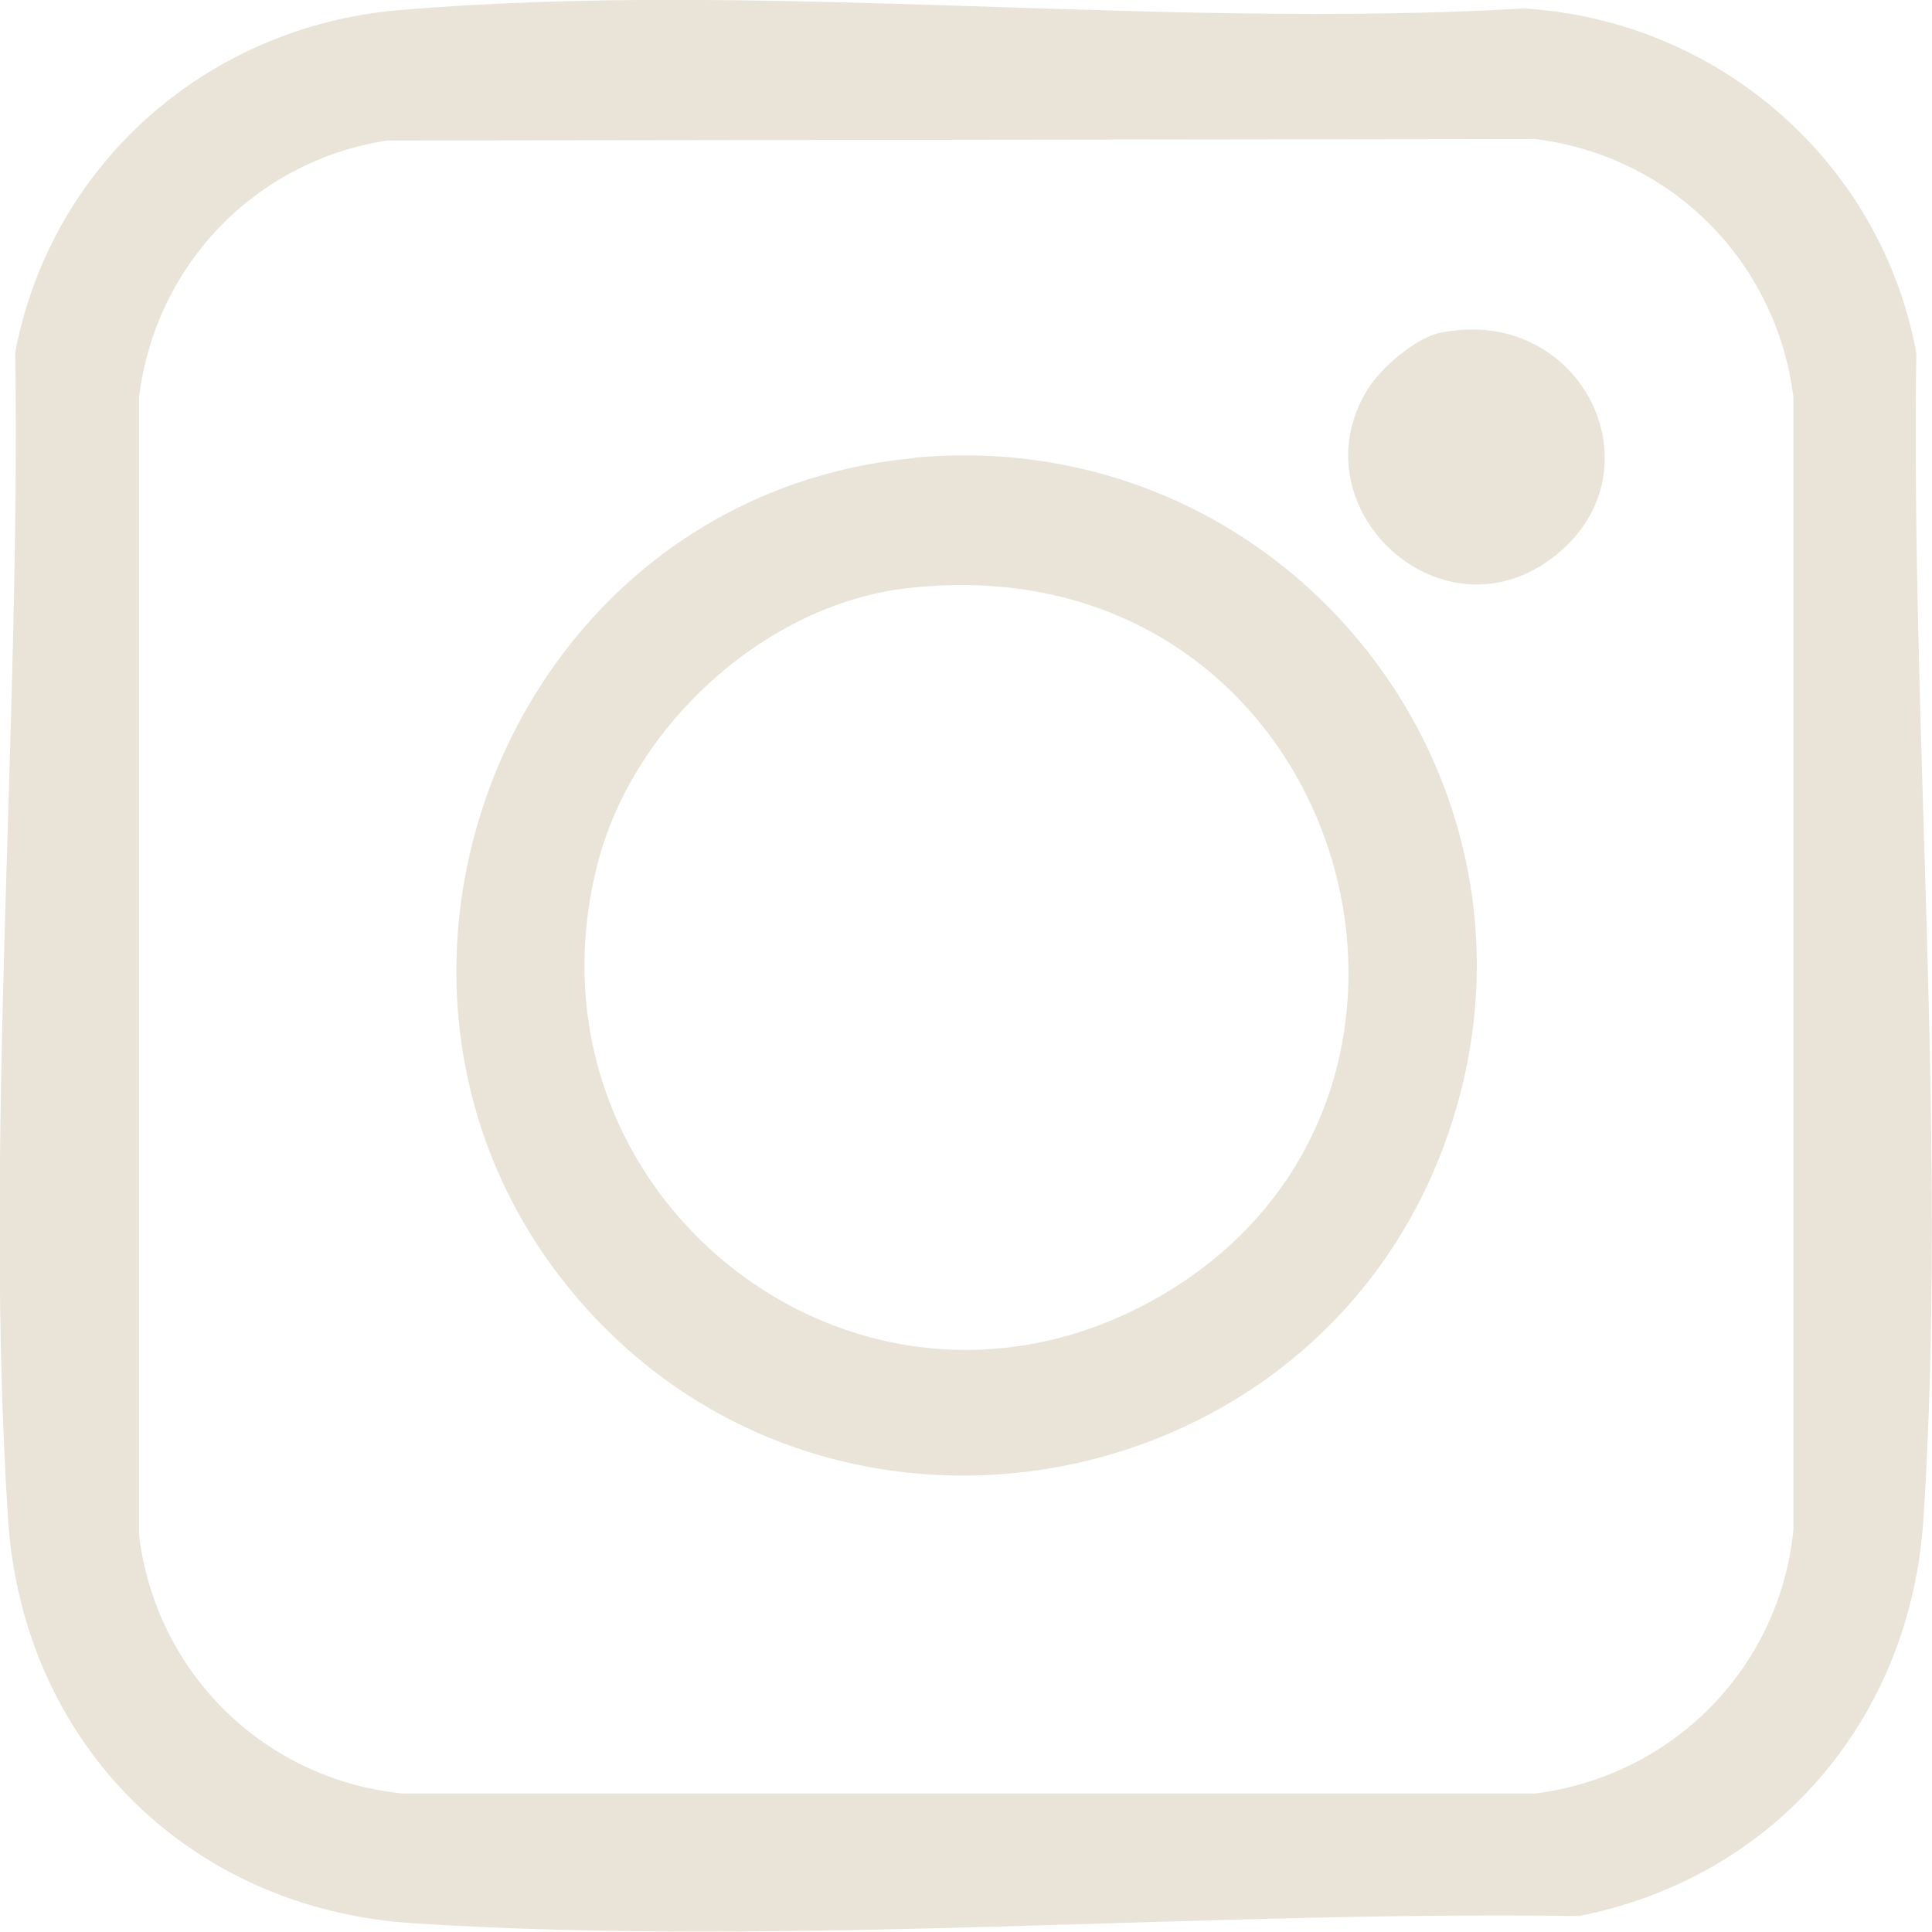
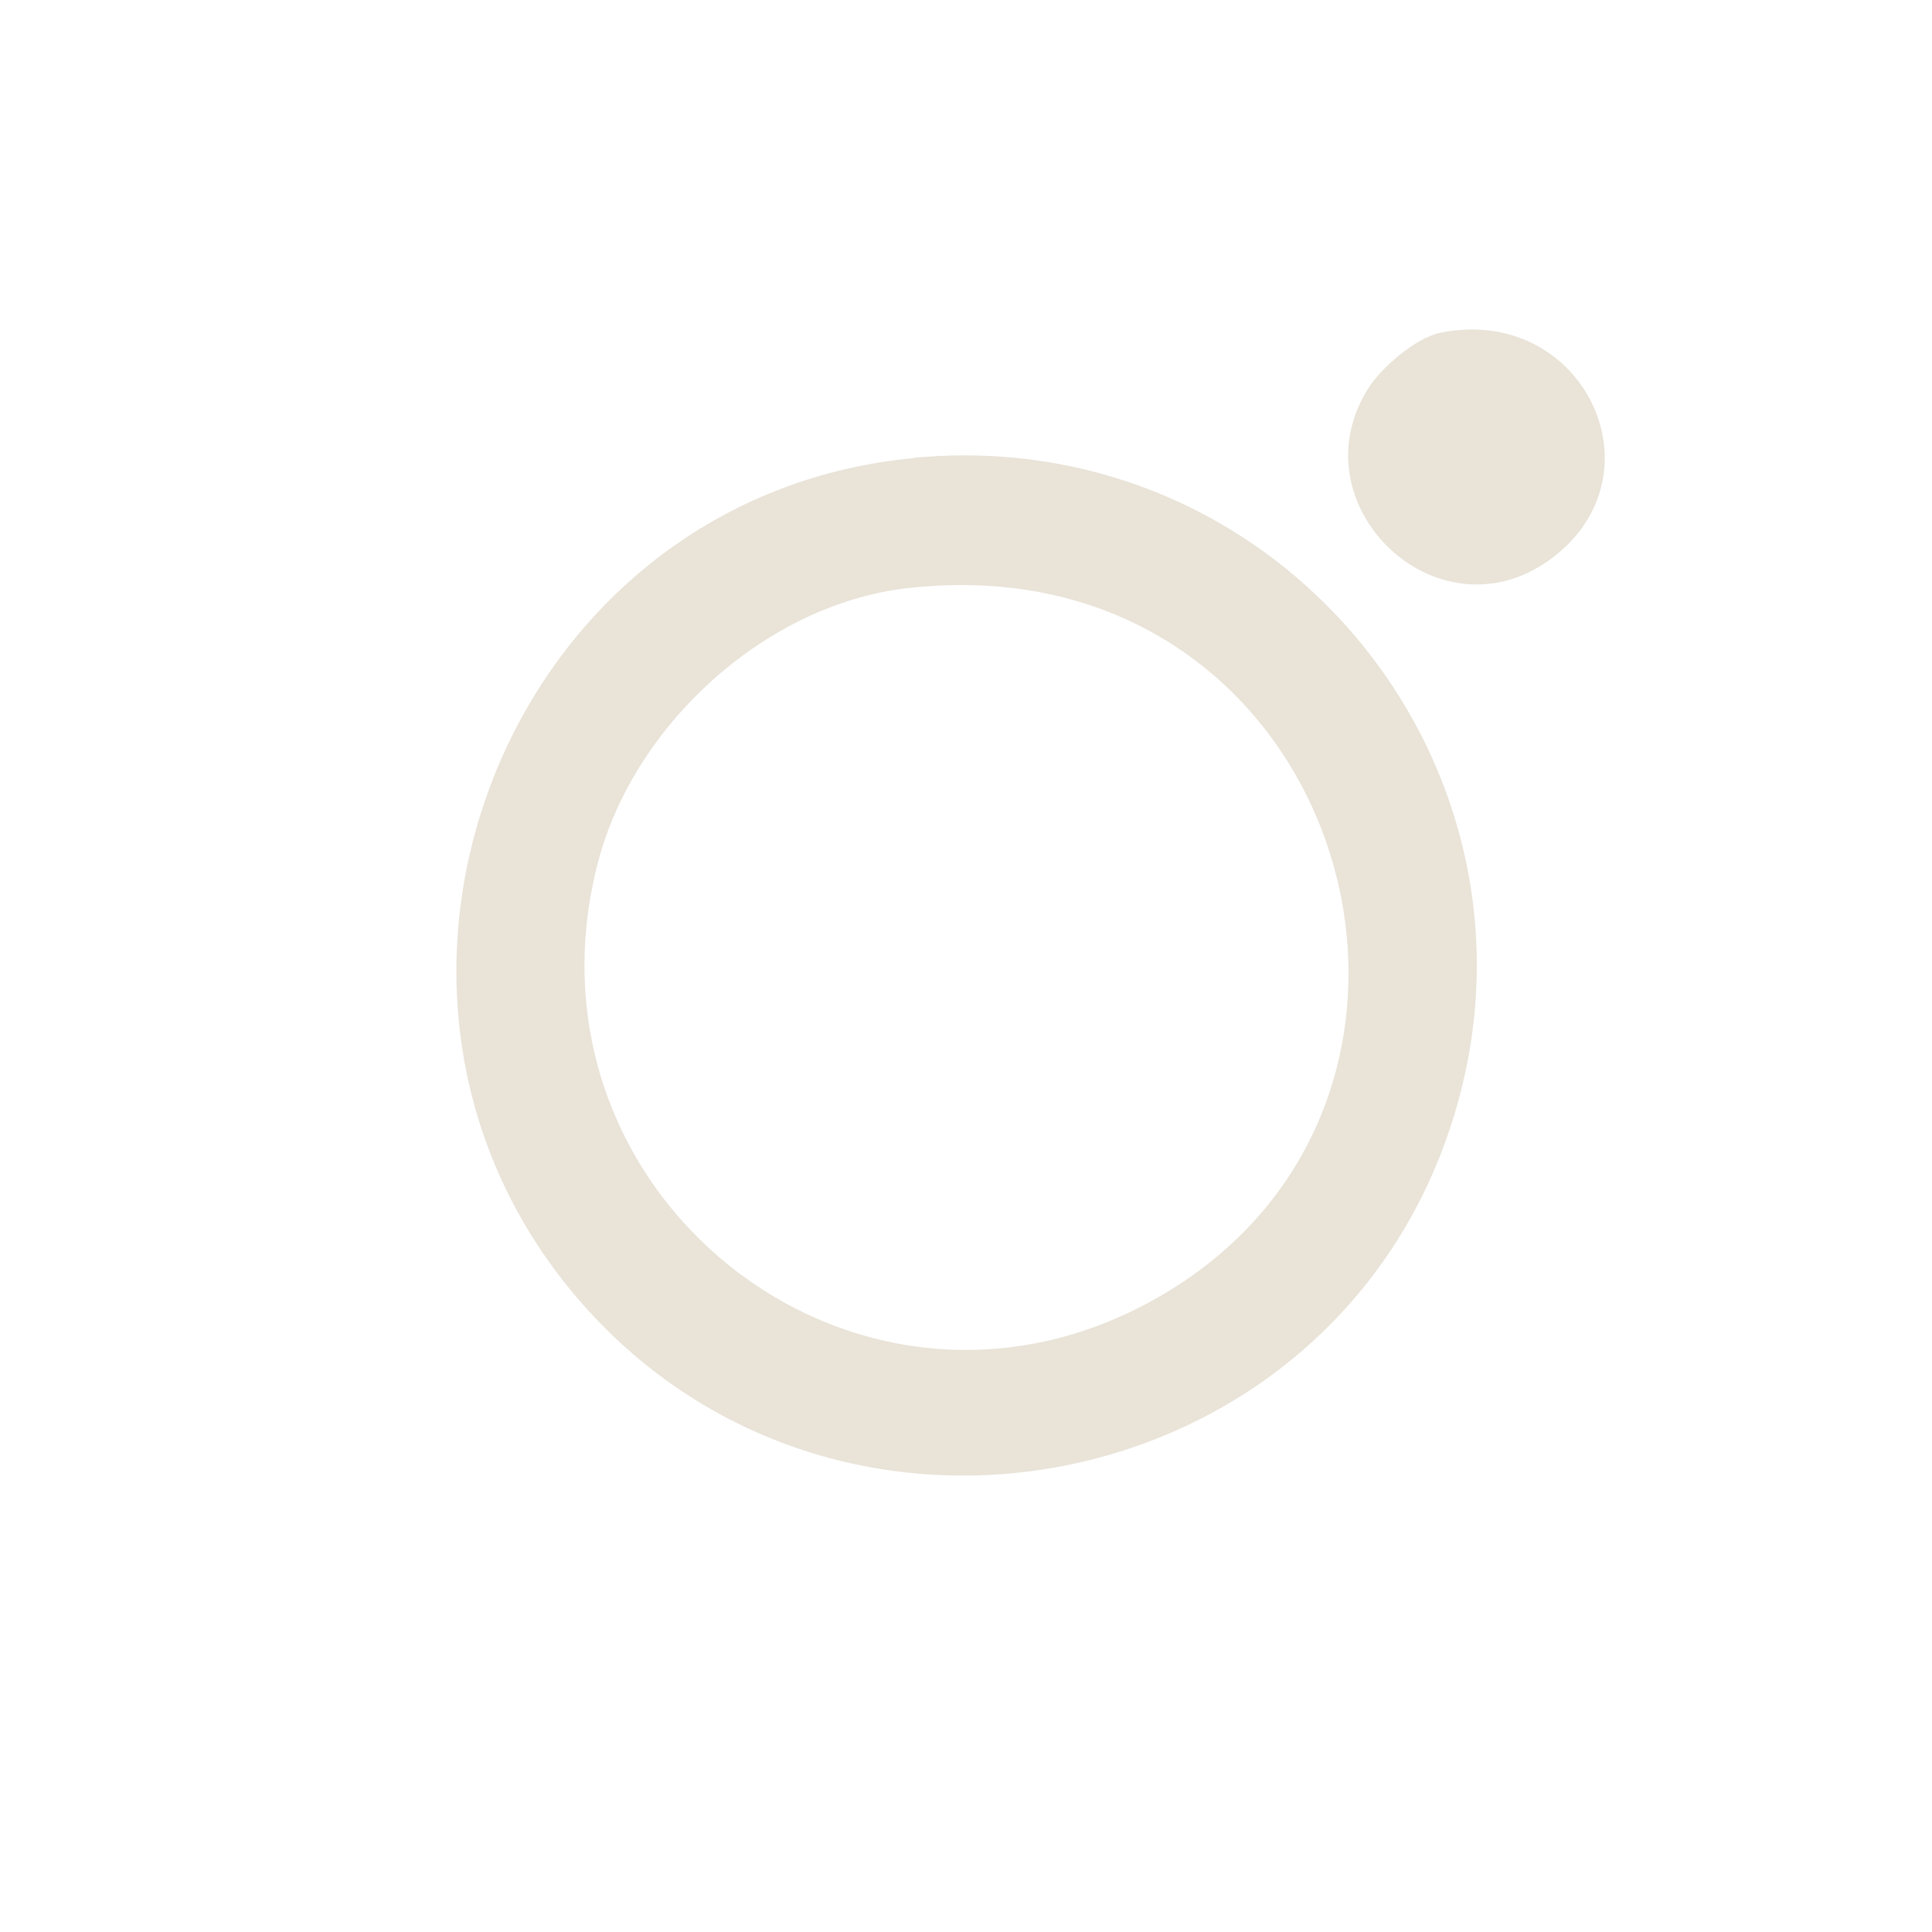
<svg xmlns="http://www.w3.org/2000/svg" width="44" height="44" viewBox="0 0 44 44" fill="none">
-   <path d="M9.068 0.233C17.301 -0.472 26.386 0.682 34.704 0.193C39.127 0.46 42.834 3.678 43.642 8.033C43.517 16.662 44.358 25.996 43.806 34.58C43.517 39.134 40.435 42.755 35.961 43.636C27.33 43.511 17.994 44.352 9.409 43.801C4.287 43.471 0.512 39.691 0.182 34.575C-0.37 25.991 0.472 16.656 0.347 8.027C1.16 3.735 4.724 0.608 9.068 0.233ZM8.812 3.2C5.816 3.667 3.542 6.026 3.167 9.039V34.967C3.553 38.105 6.021 40.527 9.159 40.845H34.966C38.104 40.447 40.526 37.986 40.844 34.847V9.039C40.452 5.941 38.059 3.553 34.966 3.166L8.812 3.2Z" fill="#E9E3D8" />
  <path d="M20.815 10.426C29.456 9.613 35.949 18.049 32.845 26.195C29.798 34.182 19.206 36.184 13.423 29.873C7.016 22.881 11.382 11.318 20.82 10.432L20.815 10.426ZM20.678 13.393C17.443 13.757 14.441 16.503 13.622 19.624C11.65 27.145 19.427 33.352 26.216 29.635C34.431 25.132 30.679 12.268 20.684 13.393H20.678Z" fill="#E9E3D8" />
  <path d="M32.805 7.578C36.006 6.93 37.871 10.699 35.426 12.649C32.851 14.701 29.496 11.569 31.139 8.88C31.446 8.379 32.231 7.697 32.805 7.578Z" fill="#E9E3D8" />
</svg>